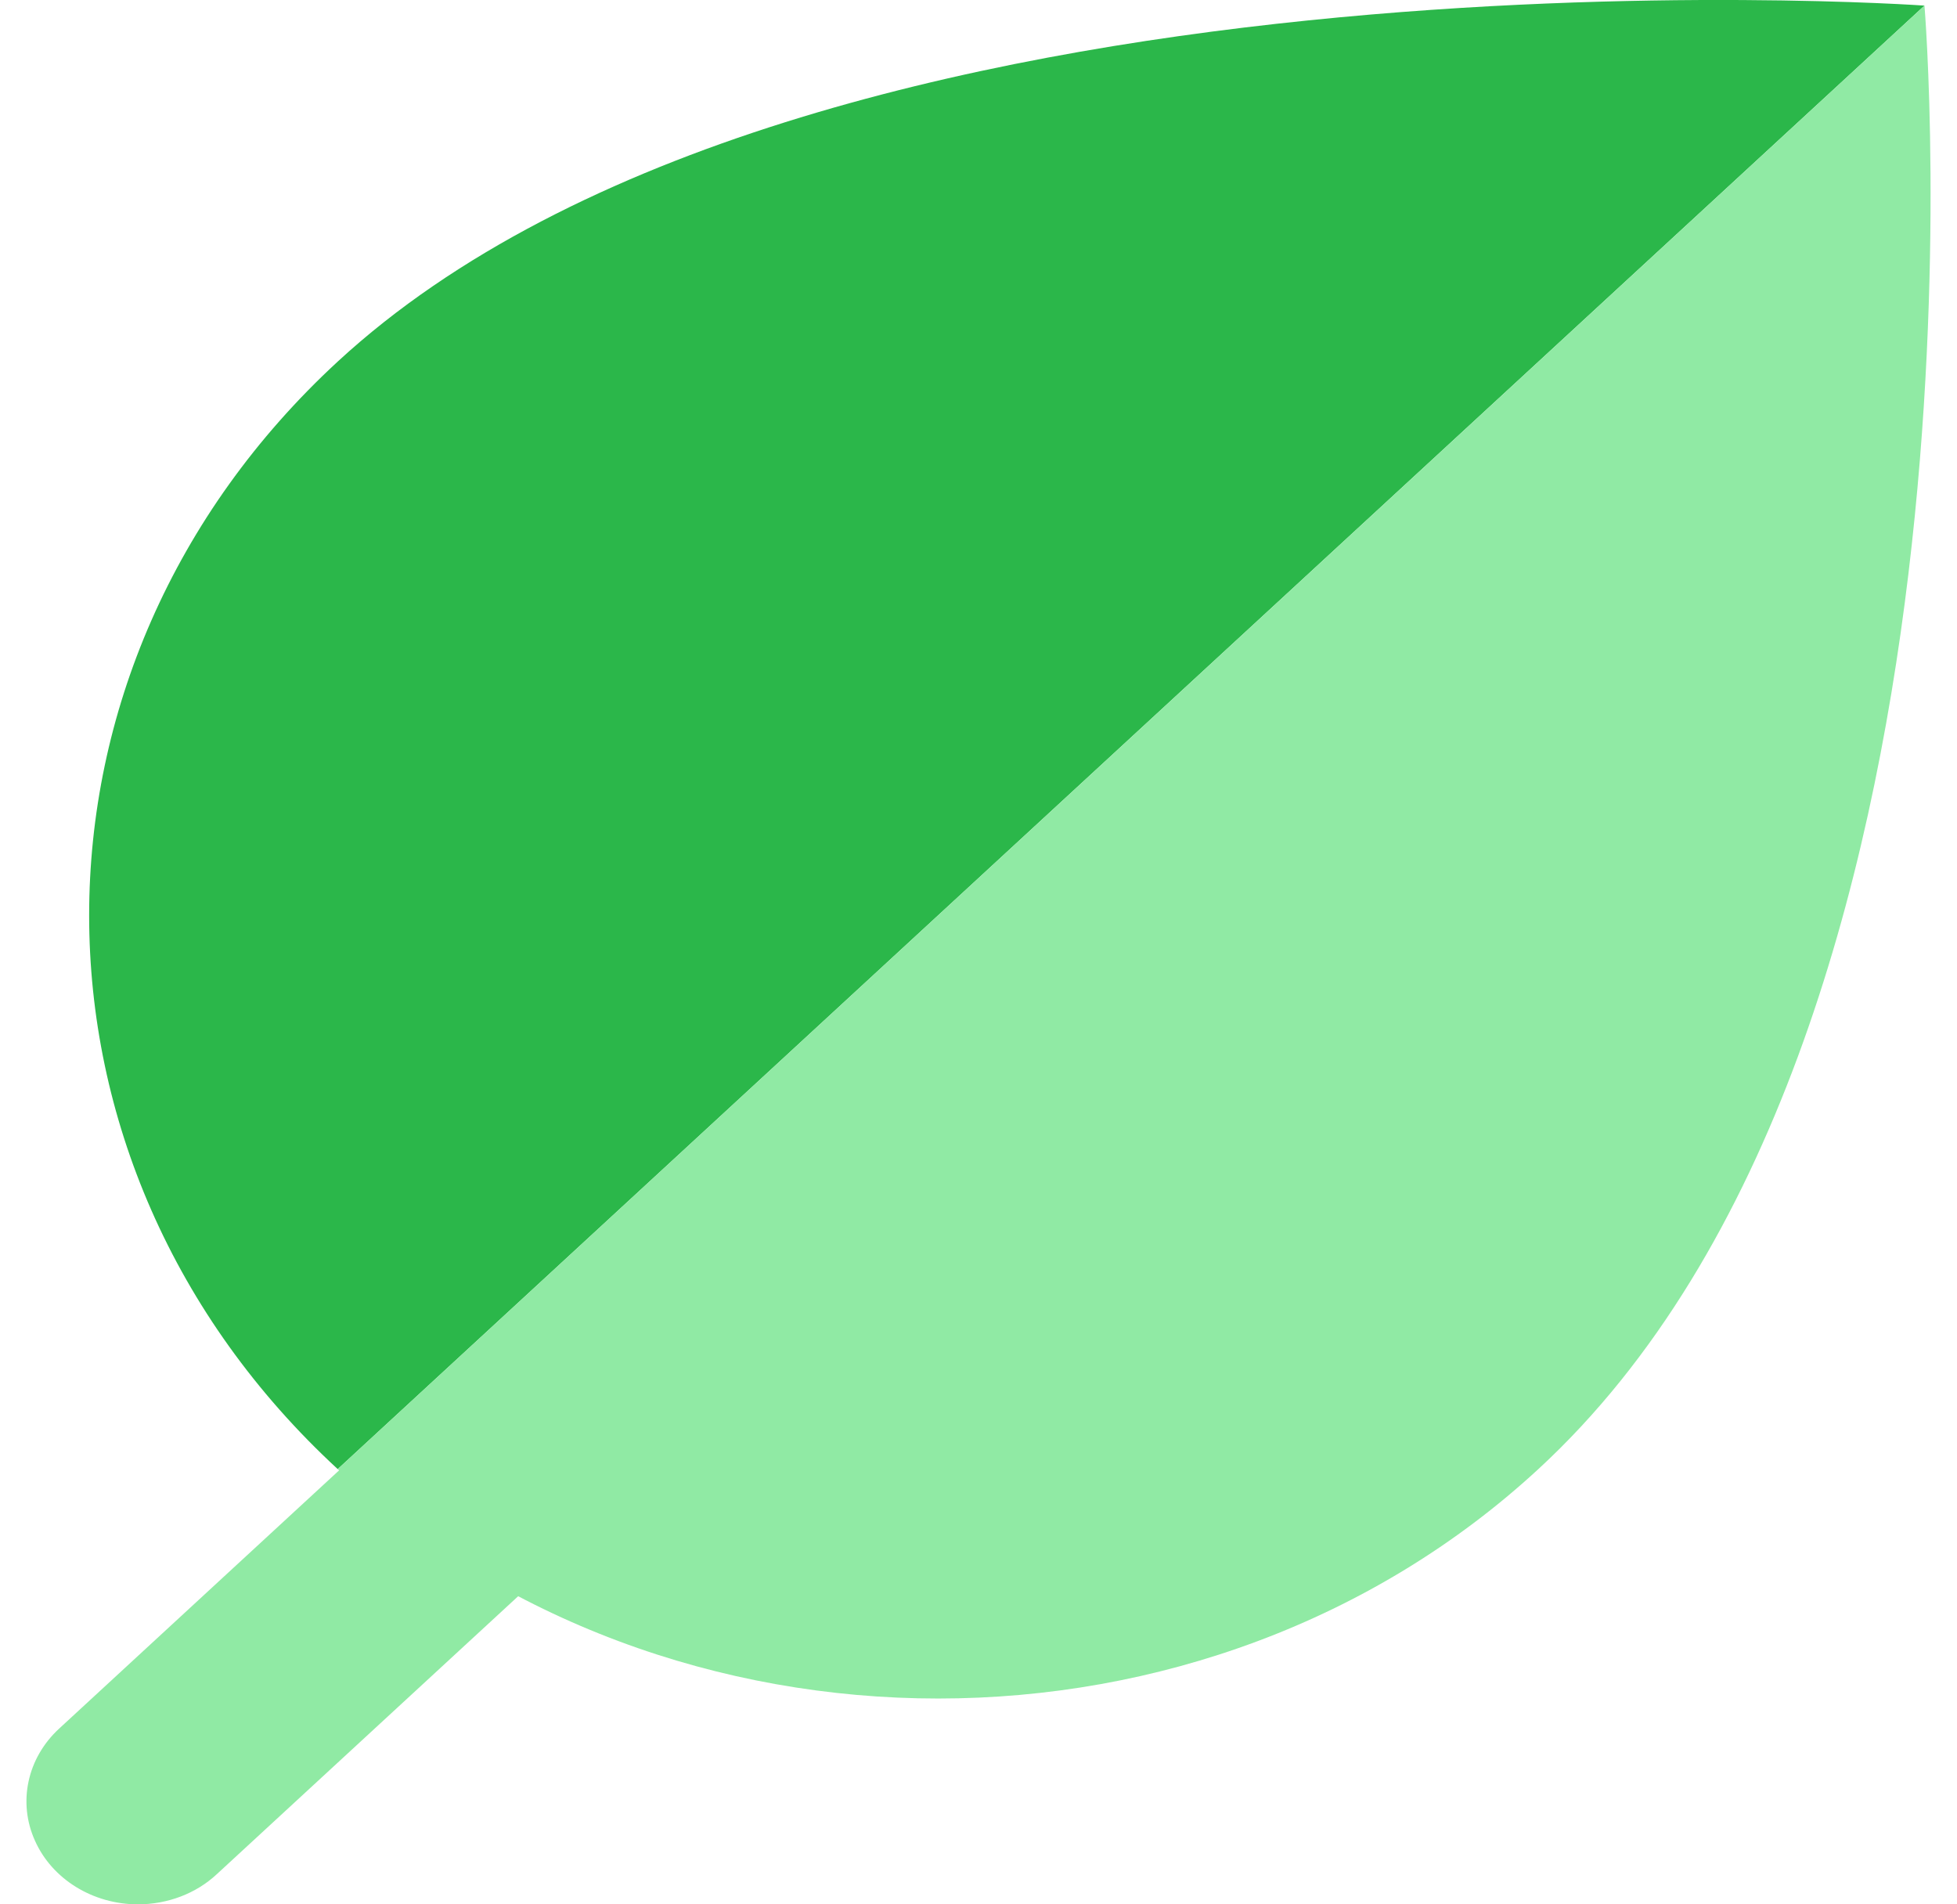
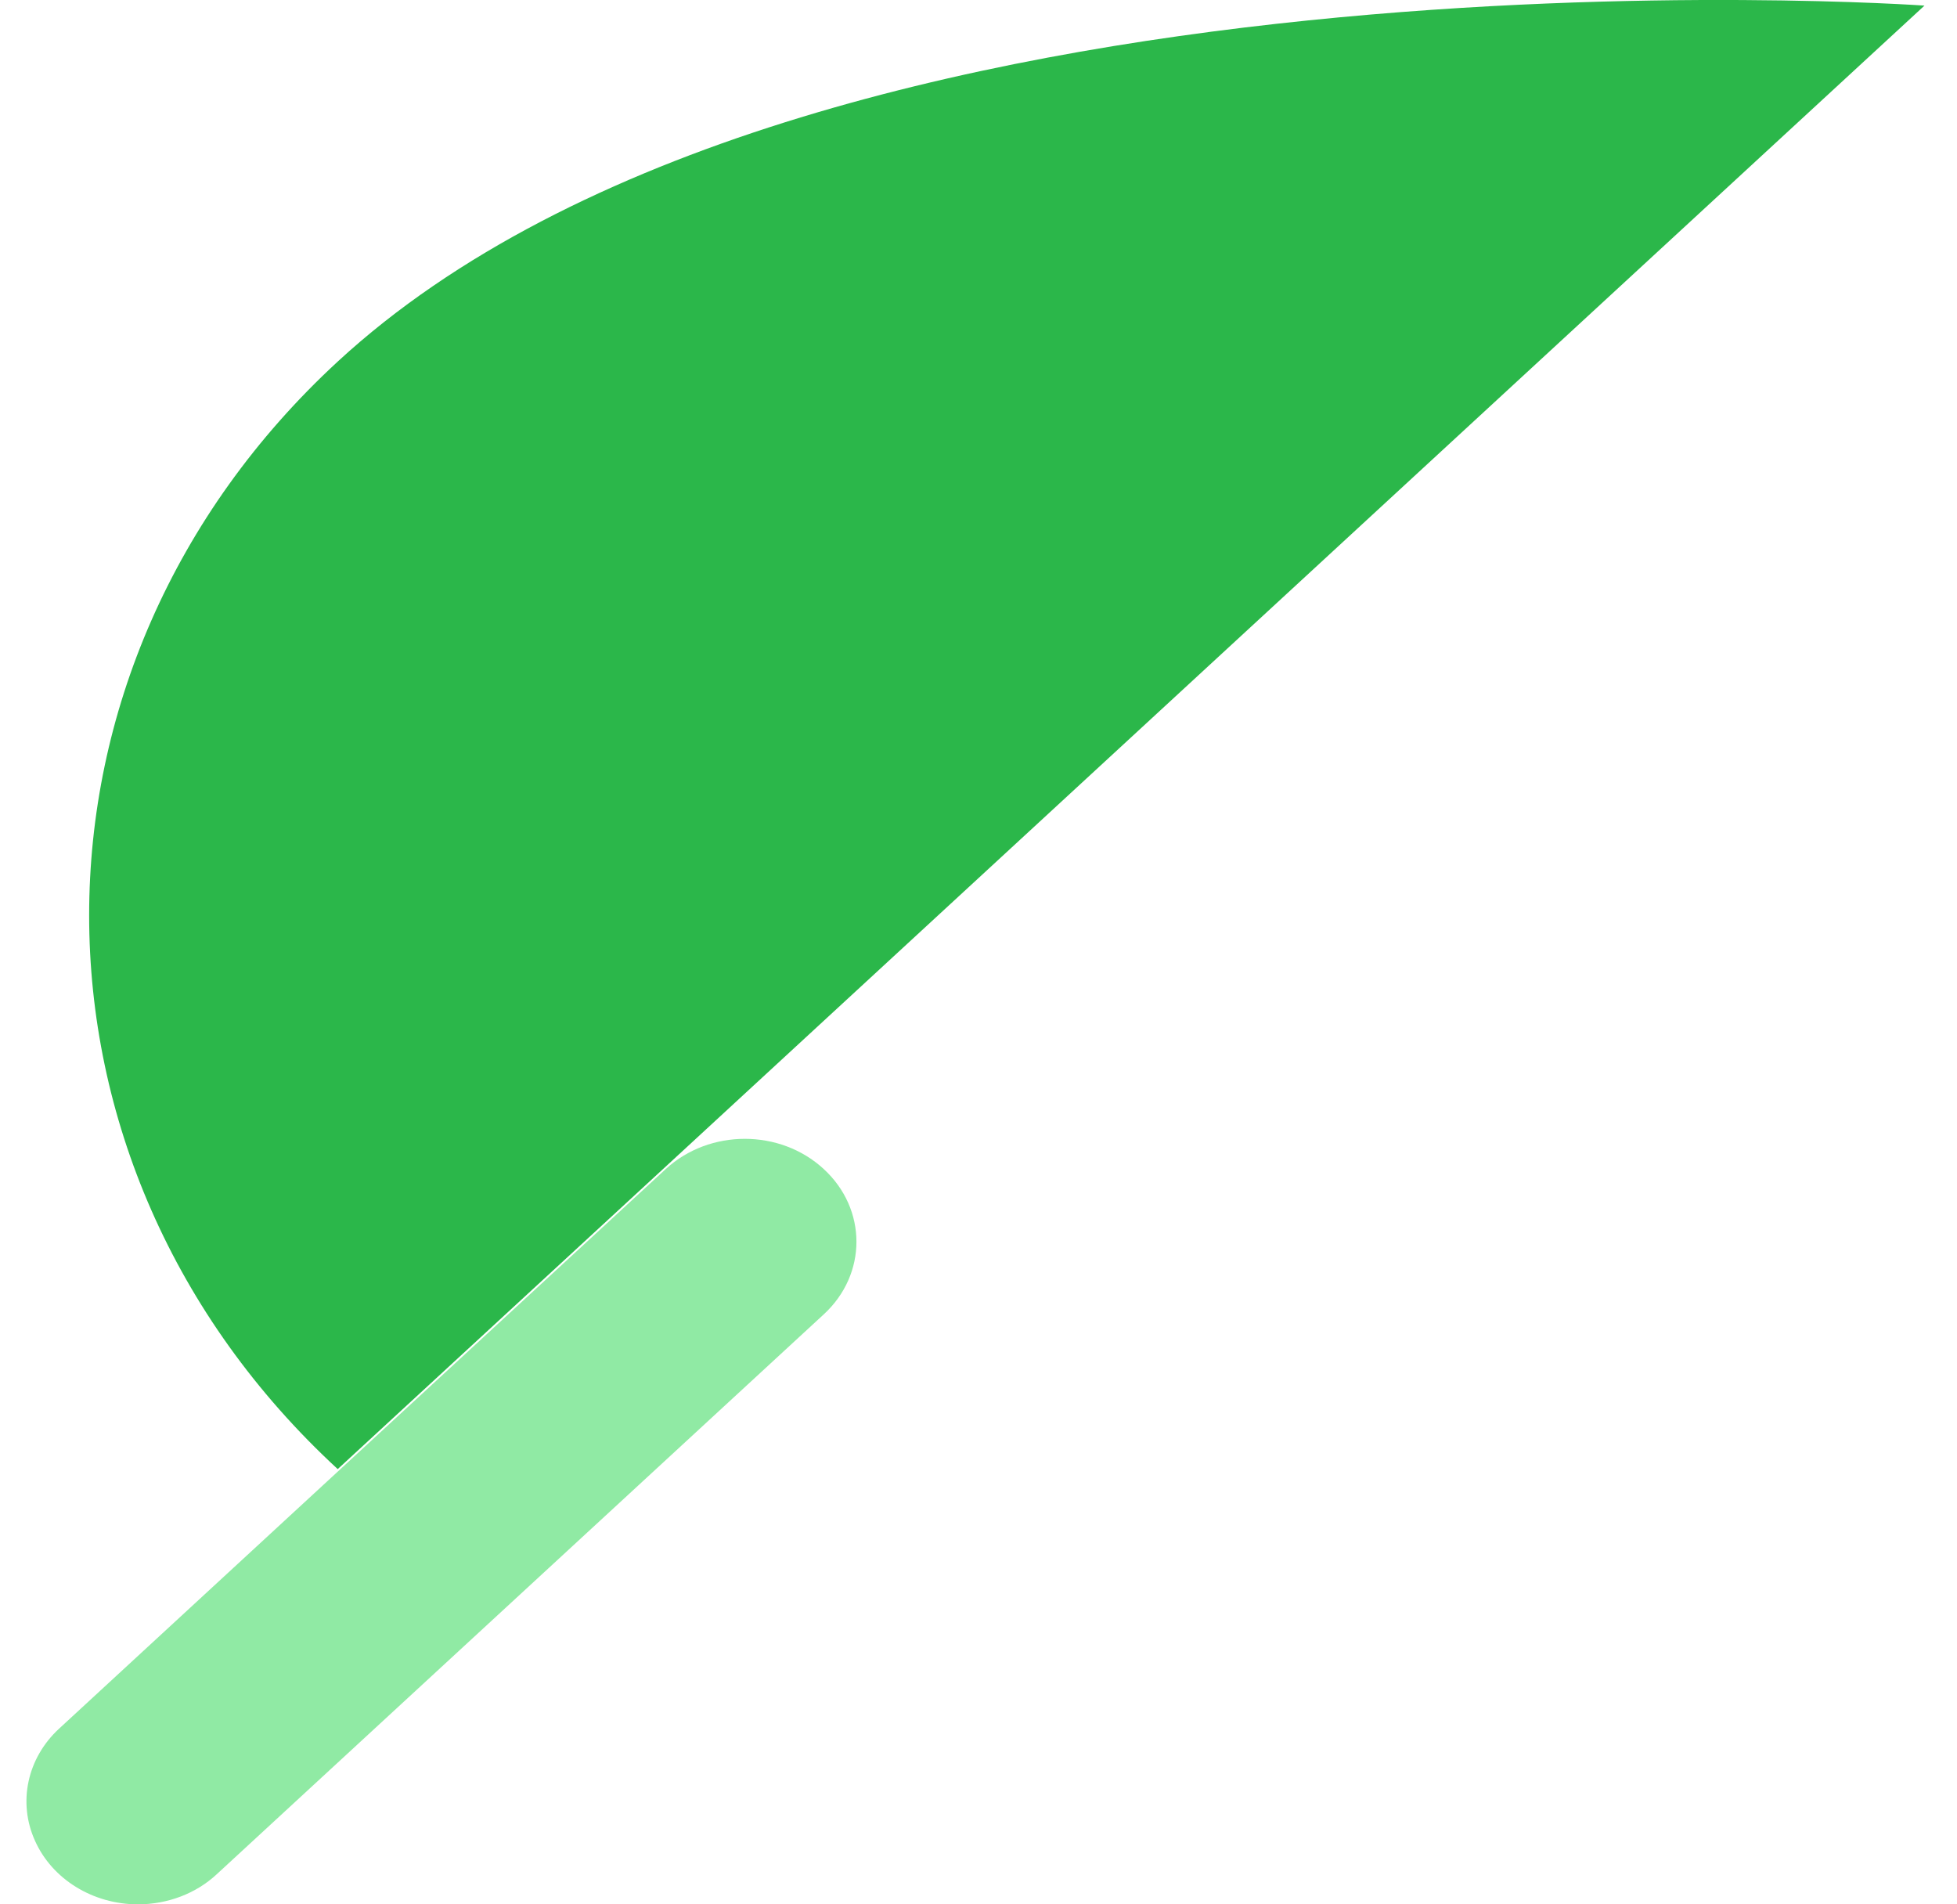
<svg xmlns="http://www.w3.org/2000/svg" width="37" height="36" viewBox="0 0 37 36" fill="none">
  <g id="surface15508">
    <path id="Vector" d="M2.608 36C1.757 36 0.986 35.525 0.662 34.799C0.333 34.073 0.515 33.234 1.117 32.679L12.589 22.098C13.416 21.339 14.749 21.339 15.572 22.098C16.399 22.857 16.399 24.09 15.572 24.849L4.099 35.43C3.708 35.795 3.17 36 2.608 36Z" fill="#90EAA4" />
    <path id="Vector_2" d="M36.385 0.106L6.385 27.772C0.119 21.992 0.119 12.618 6.385 6.835C15.303 -1.39 36.385 0.106 36.385 0.106Z" fill="#2BB74A" />
-     <path id="Vector_3" d="M29.085 27.772C22.819 33.555 12.656 33.555 6.385 27.772L36.385 0.106C36.385 0.106 38.007 19.547 29.085 27.772Z" fill="#90EAA4" />
  </g>
</svg>